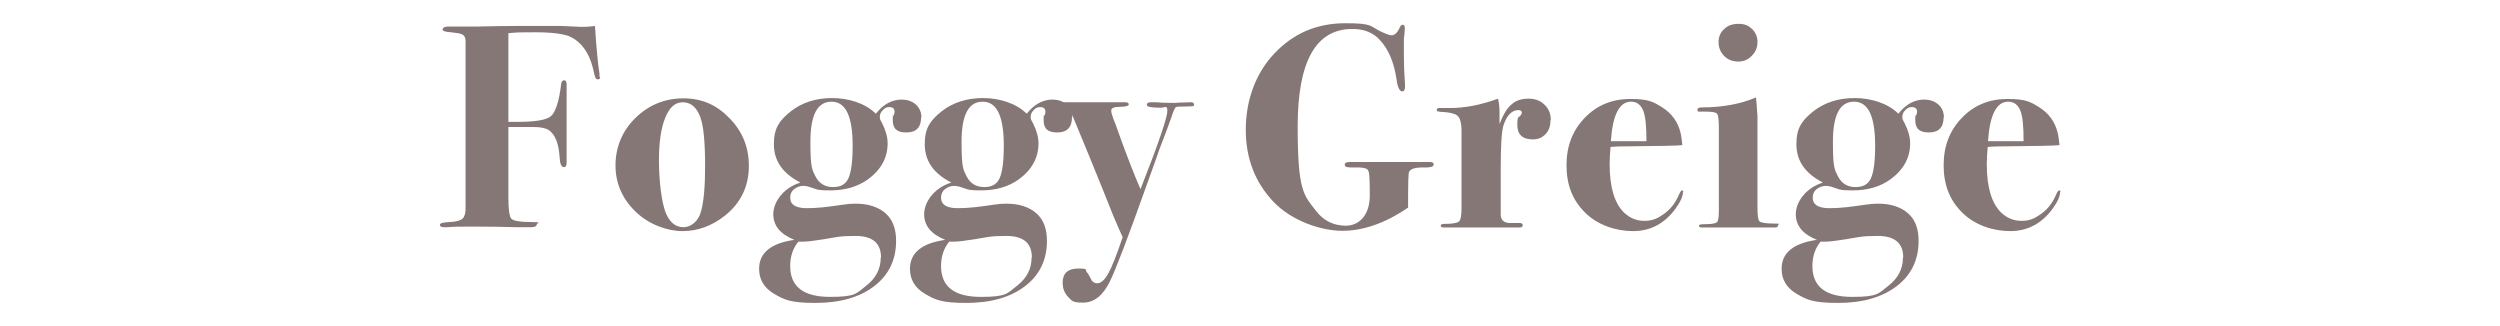
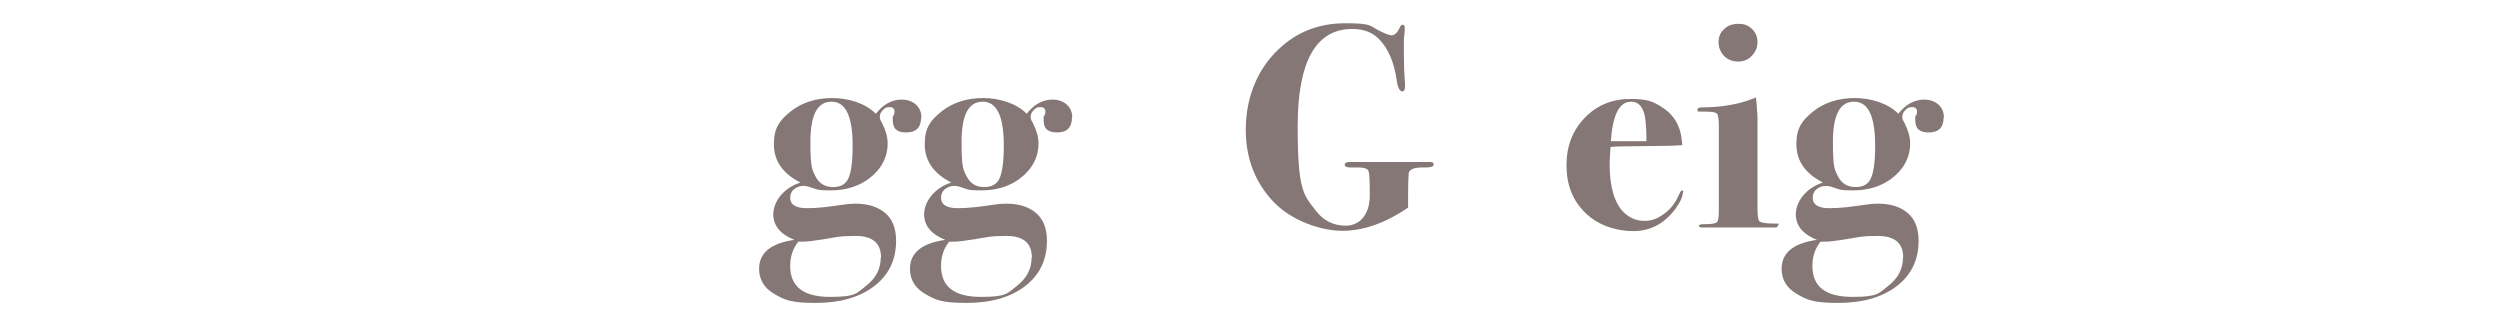
<svg xmlns="http://www.w3.org/2000/svg" id="_レイヤー_1" version="1.1" viewBox="0 0 828.6 108.1">
  <defs>
    <style>
      .st0 {
        fill: #847775;
      }
    </style>
  </defs>
-   <path class="st0" d="M198.9,25.5c0,.5-.2.8-.7.8s-.7-.2-.8-.5c-.2-.3-.5-1.4-.9-3.3-1.3-5.1-3.8-8.5-7.4-10.3-2.2-1-6.1-1.5-11.7-1.5s-5.5,0-8.9.3v29.4h2.8c6,0,9.8-.6,11.3-1.9,1.5-1.3,2.7-4.8,3.4-10.7.1-.8.5-1.2,1-1.2s.8.5.8,1.4c0-.3,0,.1,0,1.3,0,1.2,0,3.1,0,5.8v6.2c0,4.5,0,7.4,0,8.9,0,1.4,0,2.7,0,3.7s-.3,1.5-.9,1.5c-.8,0-1.3-1-1.4-3.1-.3-4.7-1.5-7.7-3.5-9.1-1-.7-2.7-1.1-5.1-1.1s-6.1,0-8.4,0v23.2c0,4.1.3,6.5,1,7.2.6.7,2.9,1.1,6.7,1.1s1.7.3,1.7.8-.6.9-1.8.9-3.1,0-5.1,0c-4-.1-8.4-.2-13.4-.2s-6.6,0-9.3.2c-.4,0-.8,0-1.3,0-.8,0-1.2-.3-1.2-.8s1-.8,3.1-.9c3-.1,4.7-.8,5-2.1.3-.5.4-1.4.4-2.7V13.2c-.1-.9-.5-1.5-1.1-1.8-.6-.3-1.8-.5-3.7-.7-1.8-.1-2.8-.4-2.8-.9,0-.6.6-1,1.9-1h1.8c.3,0,2.7,0,7.3,0,5.1-.1,9.6-.2,13.5-.2,5.8,0,10.8,0,14.8,0l6.6.3c1,0,2.6,0,4.6-.3.5,7.6,1,12.9,1.5,15.8,0,.4,0,.8,0,1.1Z" />
-   <path class="st0" d="M248.2,55c0,6.8-2.7,12.4-8.1,16.6-4.2,3.3-8.9,5-13.9,5s-11.2-2.2-15.6-6.5c-4.4-4.3-6.6-9.4-6.6-15.3s2.2-11.4,6.6-15.7c4.4-4.3,9.7-6.5,15.9-6.5s11.1,2.2,15.3,6.6c4.3,4.4,6.4,9.6,6.4,15.8ZM233.7,55.1c0-7.9-.5-13.4-1.6-16.3-1.2-3.3-3.2-4.9-5.8-4.9s-4.4,1.7-5.8,5.1c-1.4,3.4-2.1,8.1-2.1,14.2s.8,14.3,2.5,17.9c1.3,2.8,3.2,4.2,5.6,4.2s5-1.8,5.9-5.4c.9-3.4,1.3-8.3,1.3-14.8Z" />
  <path class="st0" d="M305.3,38.8c0,3.4-1.6,5.1-4.9,5.1s-4.5-1.4-4.5-4.1.1-1,.3-1.5c.2-.6.3-1,.3-1.2,0-1.1-.6-1.6-1.7-1.6s-1.5.3-2.2,1c-.7.7-1,1.4-1,2.3s.3,1.1.8,2.1c1.2,2.4,1.8,4.6,1.8,6.6,0,4.8-2.2,8.8-6.6,12-3.4,2.4-7.5,3.6-12.4,3.6s-4.4-.4-7.1-1.2c-.7-.2-1.3-.3-1.8-.3-1.2,0-2.2.4-3.1,1.1s-1.3,1.7-1.3,2.8c0,2.3,1.8,3.5,5.5,3.5s6.8-.4,12.3-1.2c1.3-.2,2.6-.3,3.8-.3,4.3,0,7.6,1.1,10,3.2,2.4,2.1,3.5,5.2,3.5,9.1,0,6.3-2.4,11.3-7.2,15-4.8,3.7-11.3,5.6-19.5,5.6s-10.3-1-13.7-3c-3.4-2-5-4.8-5-8.3,0-5.3,3.9-8.5,11.7-9.6-4.7-1.9-7-4.7-7-8.5s3-8.6,9-10.5c-5.9-3-8.8-7.2-8.8-12.7s1.9-7.9,5.6-10.9c3.7-2.9,8.3-4.4,13.7-4.4s11,1.7,14.5,5.2c2.4-3.1,5.3-4.7,8.6-4.7s6.5,2,6.5,6ZM292,85.3c0-4.7-2.8-7.1-8.4-7.1s-6.2.4-10.6,1.1c-3.1.5-5.5.8-7,.8h-1.4c-1.8,2.2-2.7,4.9-2.7,8.1,0,6.8,4.4,10.2,13.2,10.2s8.7-1.2,12-3.7c3.2-2.5,4.8-5.6,4.8-9.2ZM282.6,48.3c0-9.8-2.3-14.6-7-14.6s-7,4.4-7,13.3.6,9.2,1.7,11.5c1.2,2.3,3.1,3.5,5.8,3.5s4.2-1,5.1-2.9c.9-2,1.4-5.5,1.4-10.6Z" />
  <path class="st0" d="M355.3,38.8c0,3.4-1.6,5.1-4.9,5.1s-4.5-1.4-4.5-4.1.1-1,.3-1.5c.2-.6.3-1,.3-1.2,0-1.1-.6-1.6-1.7-1.6s-1.5.3-2.2,1c-.7.7-1,1.4-1,2.3s.3,1.1.8,2.1c1.2,2.4,1.8,4.6,1.8,6.6,0,4.8-2.2,8.8-6.6,12-3.4,2.4-7.5,3.6-12.4,3.6s-4.4-.4-7.1-1.2c-.7-.2-1.3-.3-1.8-.3-1.2,0-2.2.4-3.1,1.1s-1.3,1.7-1.3,2.8c0,2.3,1.8,3.5,5.5,3.5s6.8-.4,12.3-1.2c1.3-.2,2.6-.3,3.8-.3,4.3,0,7.6,1.1,10,3.2,2.4,2.1,3.5,5.2,3.5,9.1,0,6.3-2.4,11.3-7.2,15-4.8,3.7-11.3,5.6-19.5,5.6s-10.3-1-13.7-3c-3.4-2-5-4.8-5-8.3,0-5.3,3.9-8.5,11.7-9.6-4.7-1.9-7-4.7-7-8.5s3-8.6,9-10.5c-5.9-3-8.8-7.2-8.8-12.7s1.9-7.9,5.6-10.9c3.7-2.9,8.3-4.4,13.7-4.4s11,1.7,14.5,5.2c2.4-3.1,5.3-4.7,8.6-4.7s6.5,2,6.5,6ZM342,85.3c0-4.7-2.8-7.1-8.4-7.1s-6.2.4-10.6,1.1c-3.1.5-5.5.8-7,.8h-1.4c-1.8,2.2-2.7,4.9-2.7,8.1,0,6.8,4.4,10.2,13.2,10.2s8.7-1.2,12-3.7c3.2-2.5,4.8-5.6,4.8-9.2ZM332.7,48.3c0-9.8-2.3-14.6-7-14.6s-7,4.4-7,13.3.6,9.2,1.7,11.5c1.2,2.3,3.1,3.5,5.8,3.5s4.2-1,5.1-2.9c.9-2,1.4-5.5,1.4-10.6Z" />
-   <path class="st0" d="M395.8,34.4c0,.4-.1.7-.4.8-.3,0-1.2.1-2.7.1s-2.8,0-3.1.3l-.6,1.1-1.2,3.4c-.5,1.5-1.7,4.6-3.5,9.3-.1.4-1.5,4.3-4.2,11.8-6.3,17.7-10.4,28.4-12.3,32.2-2.3,4.6-5.2,6.9-8.8,6.9s-3.7-.6-4.9-1.8c-1.2-1.2-1.9-2.8-1.9-4.8,0-3.1,1.7-4.7,5.2-4.7s2.1.4,2.8,1.2c.3.3.9,1.2,1.6,2.7.4.6,1.1,1,1.8,1,1.3,0,2.5-1.1,3.7-3.2,1.2-2.1,2.8-6.2,4.8-12.1-.5-1-1.5-3.3-3-6.8-1.9-4.9-4.5-11.2-7.7-19.1-.8-1.9-2.5-6.1-5.2-12.6-.9-2.3-1.7-3.6-2.3-4-.6-.4-2.1-.7-4.4-.8-.8,0-1.2-.2-1.2-.7s.4-.7,1.2-.7h23.5c.7,0,1.1.2,1.1.7s-1,.8-2.9.8c-1.9,0-2.9.4-2.9,1.2s.3,1.6.8,3c.7,1.8,1.1,2.8,1.2,3.2,3.1,8.7,5.7,15.3,7.7,19.9,6-15.2,8.9-23.8,8.9-25.9s-.7-1.1-2.2-1.1c-3.1,0-4.6-.3-4.6-.9s.4-.9,1.2-.9,1.3,0,1.9,0c1.2.1,2.9.2,5,.2s1.2,0,2.8-.1c1.6,0,2.7-.1,3.2-.1h.6c.6,0,.9.2.9.7Z" />
  <path class="st0" d="M475.1,54.7c0,.6-1.2.9-3.6.8-2.8,0-4.4.6-4.6,1.9-.1.8-.2,3.3-.2,7.5v3.9c-7.6,5.2-14.9,7.7-21.8,7.7s-16.7-3.2-22.8-9.6c-6.1-6.4-9.2-14.4-9.2-23.9s3.1-18.5,9.4-25.2c6.3-6.7,14.1-10.1,23.6-10.1s7.9,1,12.1,2.9c1.5.7,2.6,1.1,3.2,1.1,1,0,1.9-.8,2.6-2.3.3-.8.7-1.2,1.1-1.2s.7.3.7,1,0,1.4-.3,3.8c0,.8,0,2.6,0,5.5s.1,5.5.4,10c0,1.2-.3,1.8-1,1.8s-1.5-1.3-1.8-3.8c-.8-5.6-2.6-10.1-5.6-13.3-2.2-2.4-5.2-3.6-9.1-3.6-12.1,0-18.1,10.8-18.1,32.3s2,22.7,6,27.9c2.5,3.3,5.8,5,10,5s7.9-3.3,7.9-10-.2-7.8-.6-8.4c-.4-.6-1.5-.9-3.3-.9h-2.4c-1.4,0-2-.3-2-.9s.5-.9,1.6-.9c2.2,0,5.1,0,8.4,0h18.3c.8,0,1.2.3,1.2.8Z" />
-   <path class="st0" d="M513.9,39.8c0,1.9-.5,3.4-1.6,4.6-1.1,1.2-2.5,1.8-4.2,1.8-3.5,0-5.2-1.6-5.2-4.8s.4-2.2,1.2-3.3c.2-.3.3-.5.3-.7,0-.6-.4-.9-1.2-.9-2.1,0-3.8,1.7-4.9,5.1-.6,1.9-.9,6.6-.9,14.1v15.4c0,1.7.9,2.6,2.6,2.8,1,0,2.2,0,3.6,0,.7,0,1.1.3,1.1.7s-.3.8-.9.8h-10.3c.3,0-1.2,0-4.3,0h-10.6c-.7,0-1.1-.2-1.1-.6s.4-.6,1.3-.6c2.6,0,4.2-.3,4.8-.8.5-.5.8-1.9.8-4.3v-25.9c0-2.2-.4-3.7-1-4.5-.6-.8-2-1.3-4.1-1.5-1.7-.1-2.6-.2-2.8-.3-.2,0-.3-.3-.3-.6s.3-.5.8-.5h3.6c4.9,0,10.2-1,15.9-3.1.3,1.3.5,2.8.5,4.4v4c1.2-3.1,2.5-5.3,4-6.5,1.4-1.3,3.3-1.9,5.6-1.9s4,.7,5.3,2c1.4,1.3,2.1,3,2.1,5.1Z" />
  <path class="st0" d="M557.8,63.6c0,1.4-.8,3.3-2.5,5.6-3.6,4.9-8.3,7.4-14,7.4s-11.8-2-15.9-6.1c-4.2-4.1-6.2-9.3-6.2-15.7s2-11.5,6-15.7c4-4.2,9.1-6.3,15.1-6.3s7.6.9,10.5,2.7c3.2,2,5.3,4.8,6.2,8.5.3,1.2.4,2.5.6,4.1-1.5.2-7.4.3-17.8.4-1.6,0-3.6,0-6,.2-.2,2.3-.3,4.2-.3,5.8,0,7.5,1.6,12.8,4.7,15.9,1.9,1.8,4.1,2.8,6.8,2.8s4.4-.8,6.5-2.3c2.1-1.5,3.7-3.5,4.8-6,.5-1.2.9-1.8,1.2-1.8s.4.2.4.6ZM545.7,46.8c0-4.9-.3-8.3-1.1-10.2-.8-1.9-2.1-2.9-4-2.9-3.9,0-6.1,4.4-6.7,13.1h11.8Z" />
  <path class="st0" d="M589.3,74.7c0,.4-.3.7-.9.7h-24.2c-.8,0-1.1-.2-1.1-.6s.7-.5,2.2-.5c2.2,0,3.5-.3,3.8-.7.4-.4.6-1.7.6-3.8v-27.7c0-2.4-.2-3.9-.6-4.4-.4-.5-1.7-.7-3.8-.7s-2.1,0-2.4,0c-.2,0-.3-.3-.3-.7s.5-.7,1.4-.7c7,0,13.1-1.2,18-3.3.1.8.3,2.9.5,6.3v30.2c0,2.6.2,4.2.7,4.6.5.4,2.1.7,4.9.7s1.1.2,1.1.7ZM582.5,13.9c0,1.8-.6,3.3-1.9,4.6-1.2,1.3-2.7,1.9-4.5,1.9s-3.4-.6-4.6-1.8c-1.2-1.2-1.9-2.8-1.9-4.6s.6-3.3,1.9-4.4c1.2-1.2,2.8-1.7,4.8-1.7s3.2.6,4.4,1.7c1.2,1.2,1.8,2.6,1.8,4.3Z" />
  <path class="st0" d="M644.2,38.8c0,3.4-1.6,5.1-4.9,5.1s-4.5-1.4-4.5-4.1.1-1,.3-1.5c.2-.6.3-1,.3-1.2,0-1.1-.6-1.6-1.7-1.6s-1.5.3-2.2,1c-.7.7-1,1.4-1,2.3s.3,1.1.8,2.1c1.2,2.4,1.8,4.6,1.8,6.6,0,4.8-2.2,8.8-6.6,12-3.4,2.4-7.5,3.6-12.4,3.6s-4.4-.4-7.1-1.2c-.7-.2-1.3-.3-1.8-.3-1.2,0-2.2.4-3.1,1.1s-1.3,1.7-1.3,2.8c0,2.3,1.8,3.5,5.5,3.5s6.8-.4,12.3-1.2c1.3-.2,2.6-.3,3.8-.3,4.3,0,7.6,1.1,10,3.2,2.4,2.1,3.5,5.2,3.5,9.1,0,6.3-2.4,11.3-7.2,15-4.8,3.7-11.3,5.6-19.5,5.6s-10.3-1-13.7-3c-3.4-2-5-4.8-5-8.3,0-5.3,3.9-8.5,11.7-9.6-4.7-1.9-7-4.7-7-8.5s3-8.6,9-10.5c-5.9-3-8.8-7.2-8.8-12.7s1.9-7.9,5.6-10.9c3.7-2.9,8.3-4.4,13.7-4.4s11,1.7,14.5,5.2c2.4-3.1,5.3-4.7,8.6-4.7s6.5,2,6.5,6ZM630.8,85.3c0-4.7-2.8-7.1-8.4-7.1s-6.2.4-10.6,1.1c-3.1.5-5.5.8-7,.8h-1.4c-1.8,2.2-2.7,4.9-2.7,8.1,0,6.8,4.4,10.2,13.2,10.2s8.7-1.2,12-3.7c3.2-2.5,4.8-5.6,4.8-9.2ZM621.5,48.3c0-9.8-2.3-14.6-7-14.6s-7,4.4-7,13.3.6,9.2,1.7,11.5c1.2,2.3,3.1,3.5,5.8,3.5s4.2-1,5.1-2.9c.9-2,1.4-5.5,1.4-10.6Z" />
-   <path class="st0" d="M682.8,63.6c0,1.4-.8,3.3-2.5,5.6-3.6,4.9-8.3,7.4-14,7.4s-11.8-2-15.9-6.1c-4.2-4.1-6.2-9.3-6.2-15.7s2-11.5,6-15.7c4-4.2,9.1-6.3,15.1-6.3s7.6.9,10.5,2.7c3.2,2,5.3,4.8,6.2,8.5.3,1.2.4,2.5.6,4.1-1.5.2-7.4.3-17.8.4-1.6,0-3.6,0-6,.2-.2,2.3-.3,4.2-.3,5.8,0,7.5,1.6,12.8,4.7,15.9,1.9,1.8,4.1,2.8,6.8,2.8s4.4-.8,6.5-2.3c2.1-1.5,3.7-3.5,4.8-6,.5-1.2.9-1.8,1.2-1.8s.4.2.4.6ZM670.7,46.8c0-4.9-.3-8.3-1.1-10.2-.8-1.9-2.1-2.9-4-2.9-3.9,0-6.1,4.4-6.7,13.1h11.8Z" />
</svg>